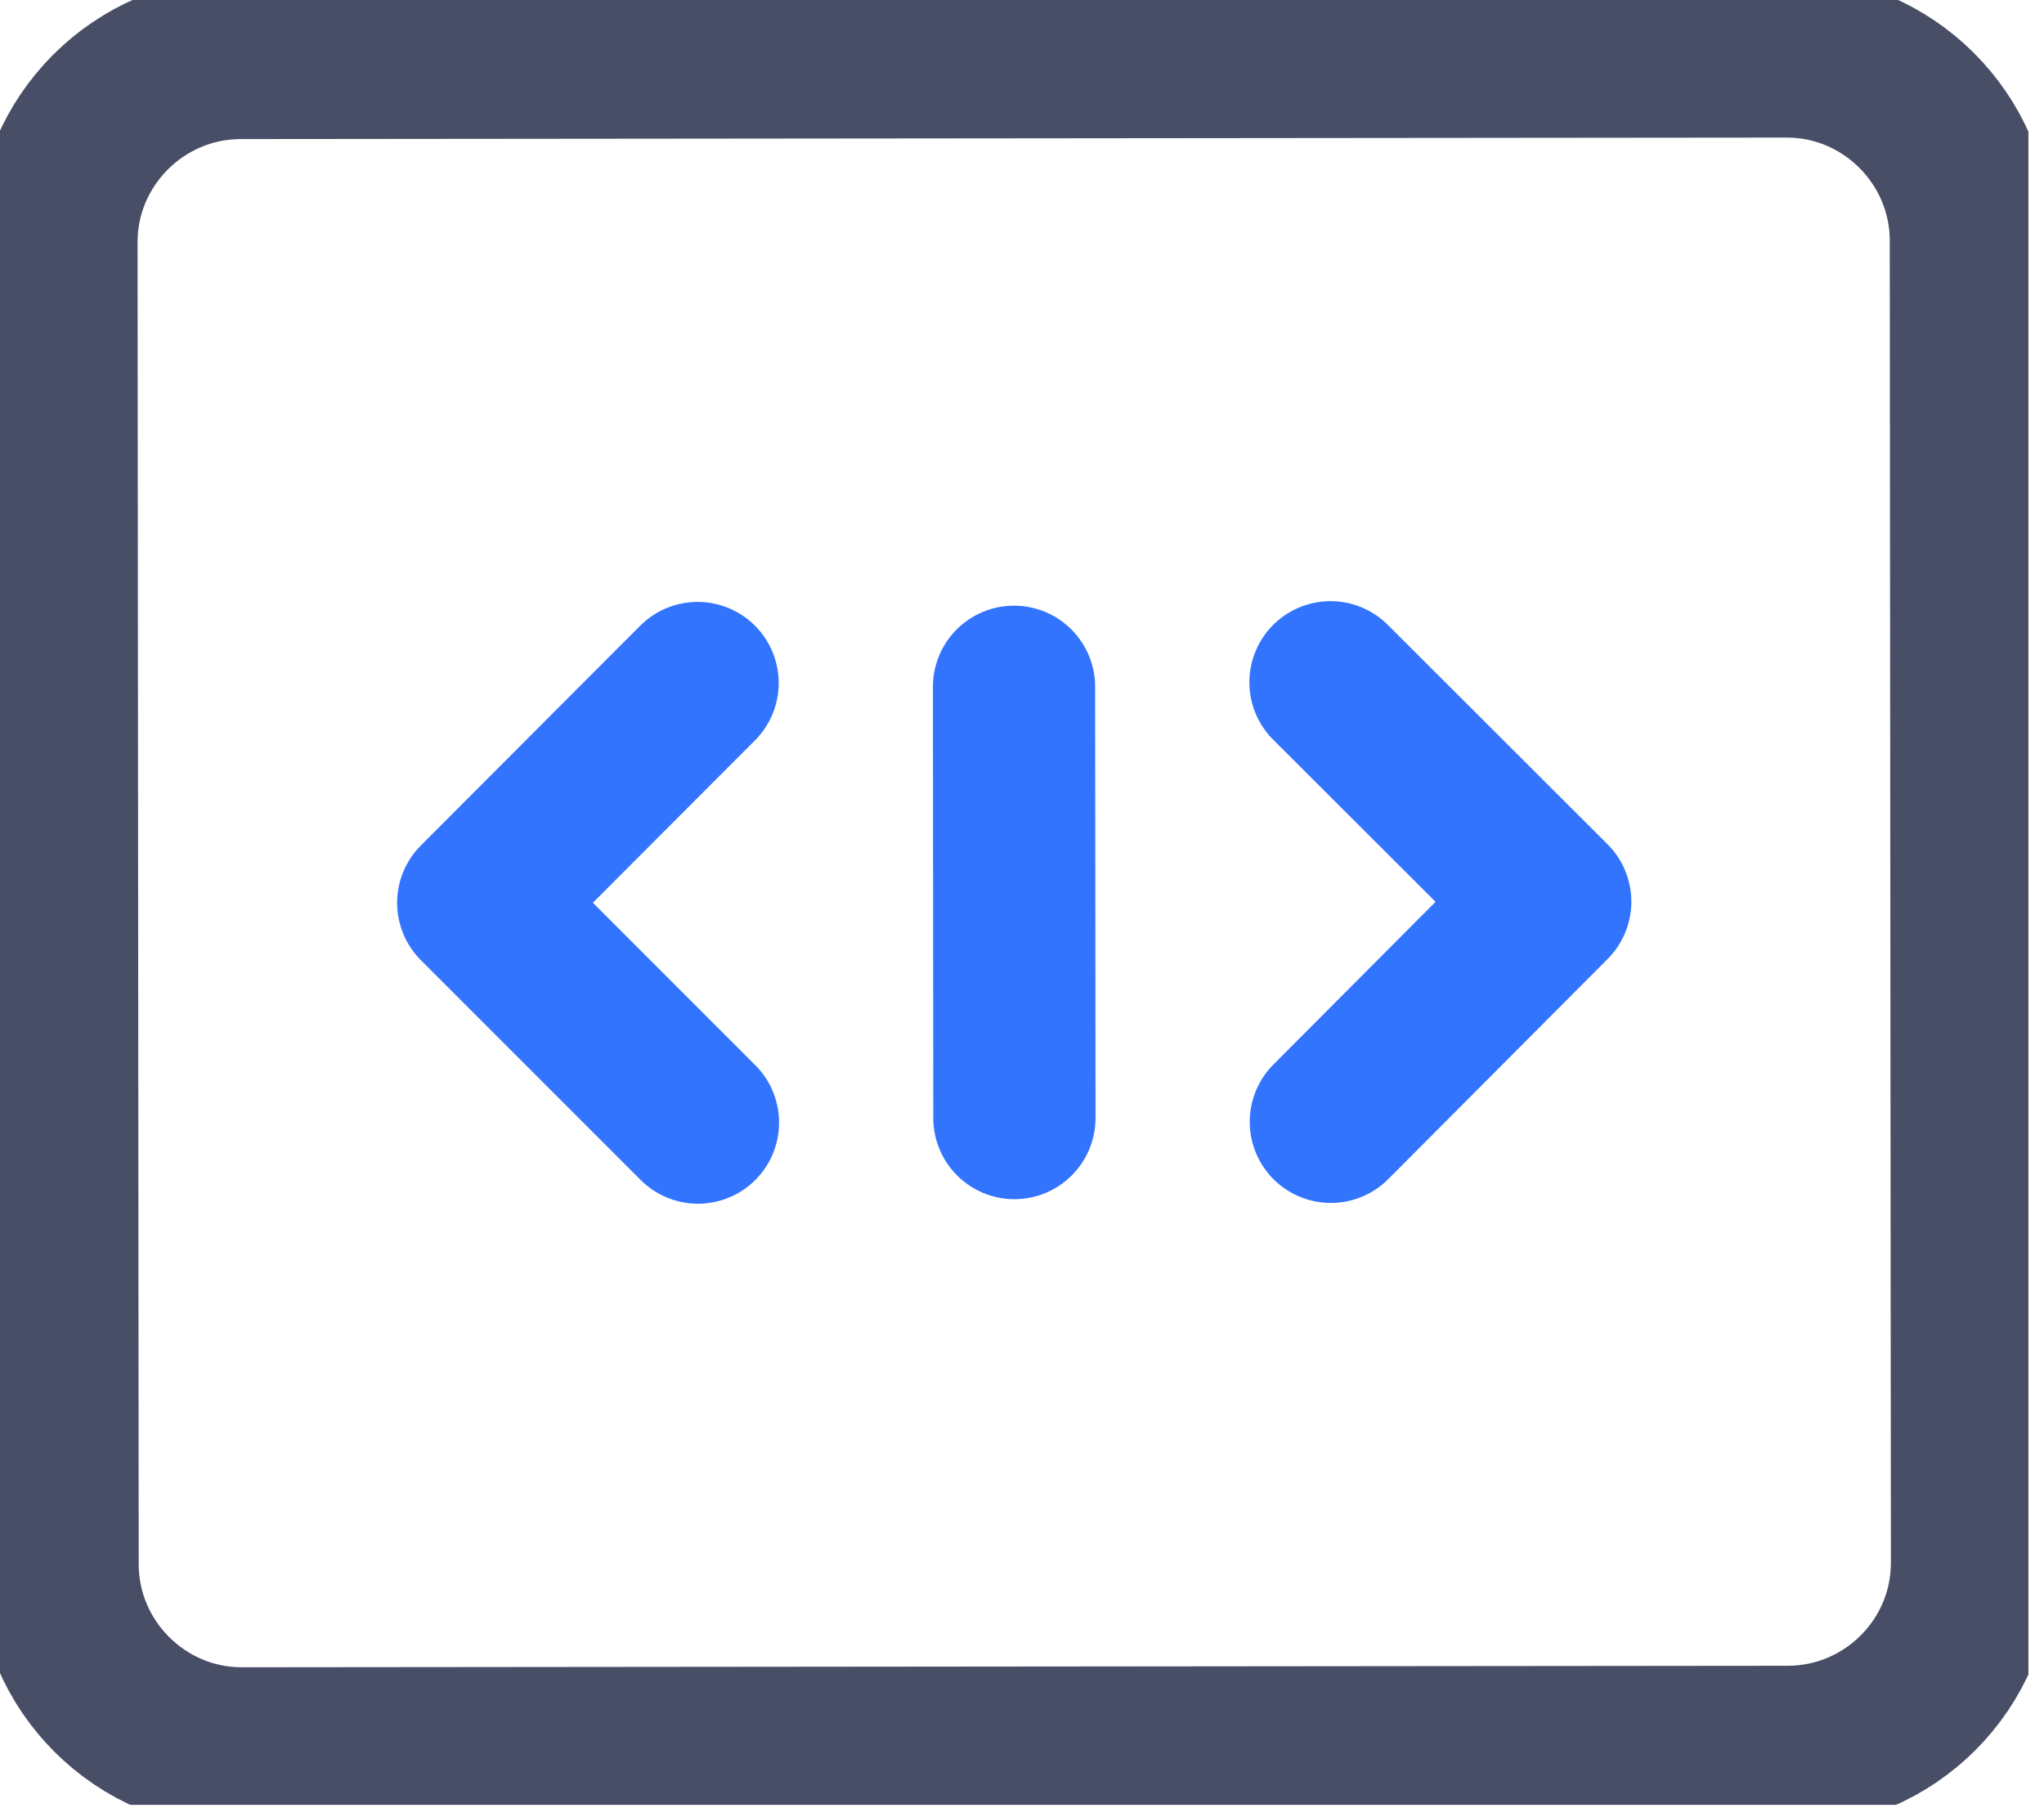
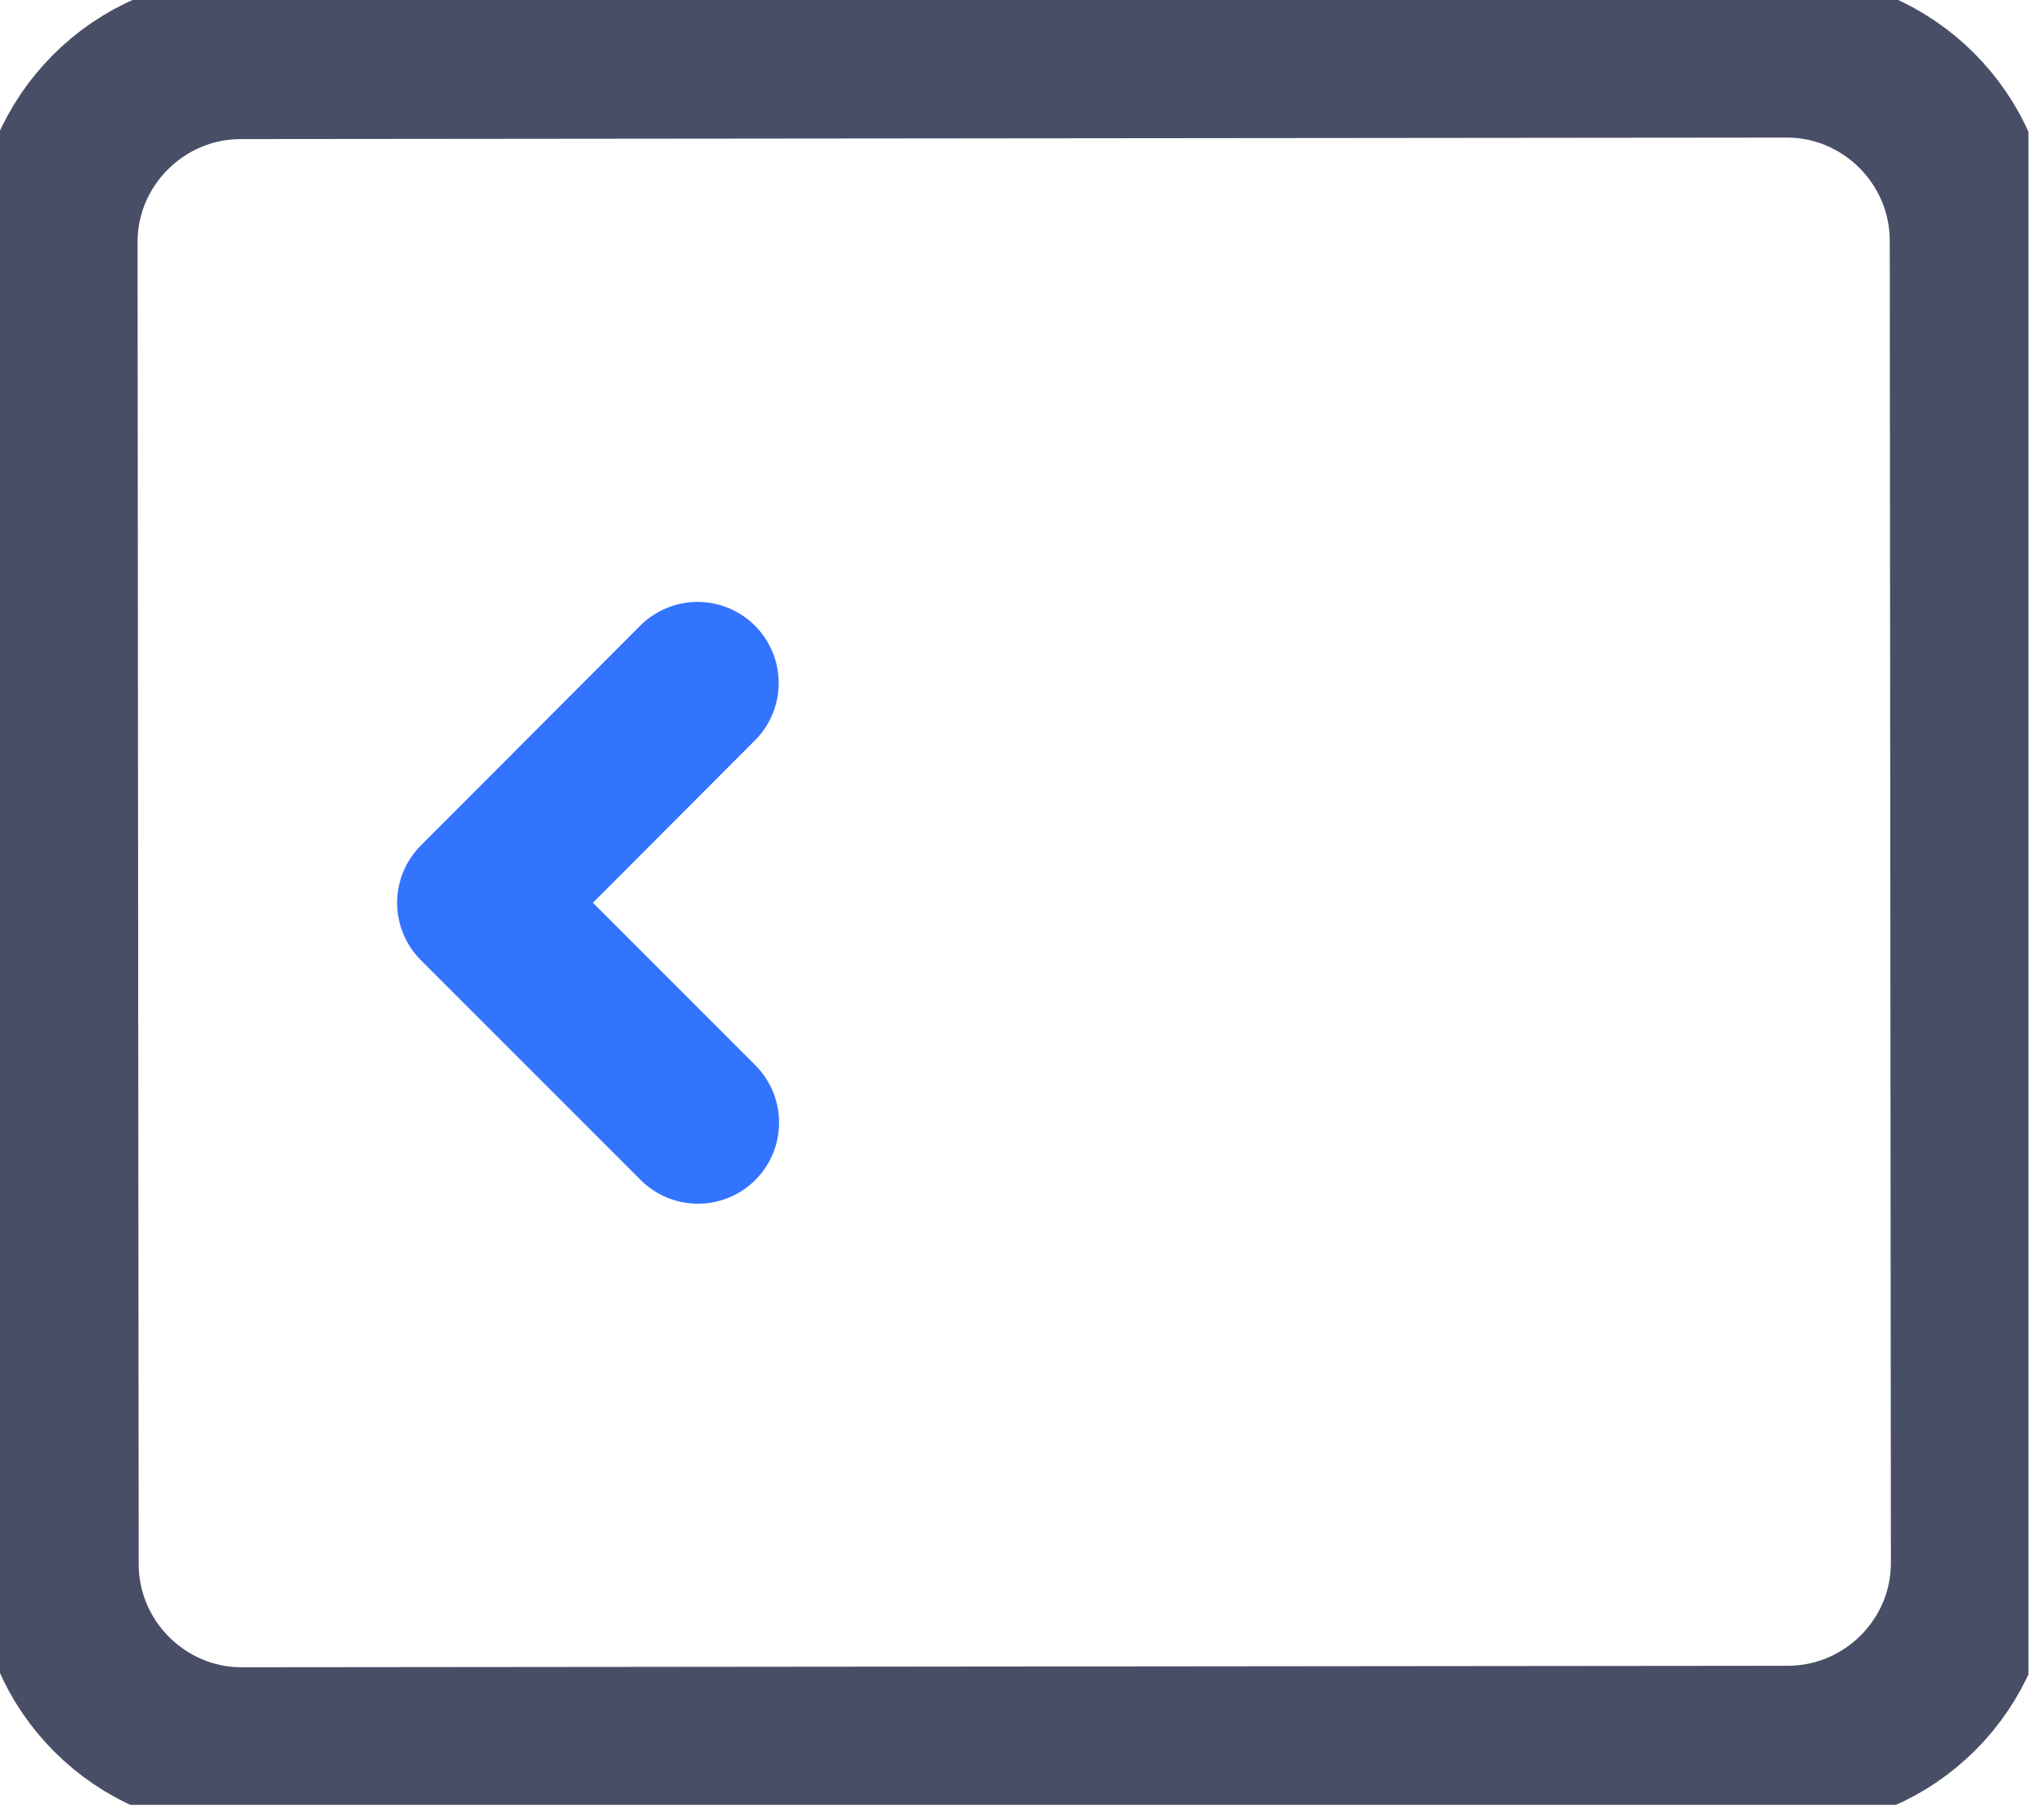
<svg xmlns="http://www.w3.org/2000/svg" width="63" height="56" viewBox="0 0 63 56" fill="none">
  <g clip-path="url(#clip0_5017_915)">
    <path d="M60.781 48.163C60.781 51.283 58.241 53.822 55.121 53.834L7.446 53.88C4.338 53.88 1.786 51.341 1.775 48.221L1.74 7.457C1.74 4.349 4.28 1.798 7.399 1.786L55.075 1.74C58.183 1.74 60.734 4.28 60.746 7.399L60.781 48.163Z" stroke="#484E66" stroke-width="5" stroke-linecap="round" stroke-linejoin="round" />
    <path d="M21.513 34.595L14.74 27.822L21.501 21.049" stroke="#3374FF" stroke-width="5" stroke-linecap="round" stroke-linejoin="round" />
-     <path d="M41.008 21.026L47.781 27.787L41.019 34.571" stroke="#3374FF" stroke-width="5" stroke-linecap="round" stroke-linejoin="round" />
-     <path d="M31.254 21.165L31.266 34.455" stroke="#3374FF" stroke-width="5" stroke-linecap="round" stroke-linejoin="round" />
  </g>
  <defs>
    <clipPath id="clip0_5017_915">
      <rect width="62.52" height="55.62" fill="white" />
    </clipPath>
  </defs>
</svg>